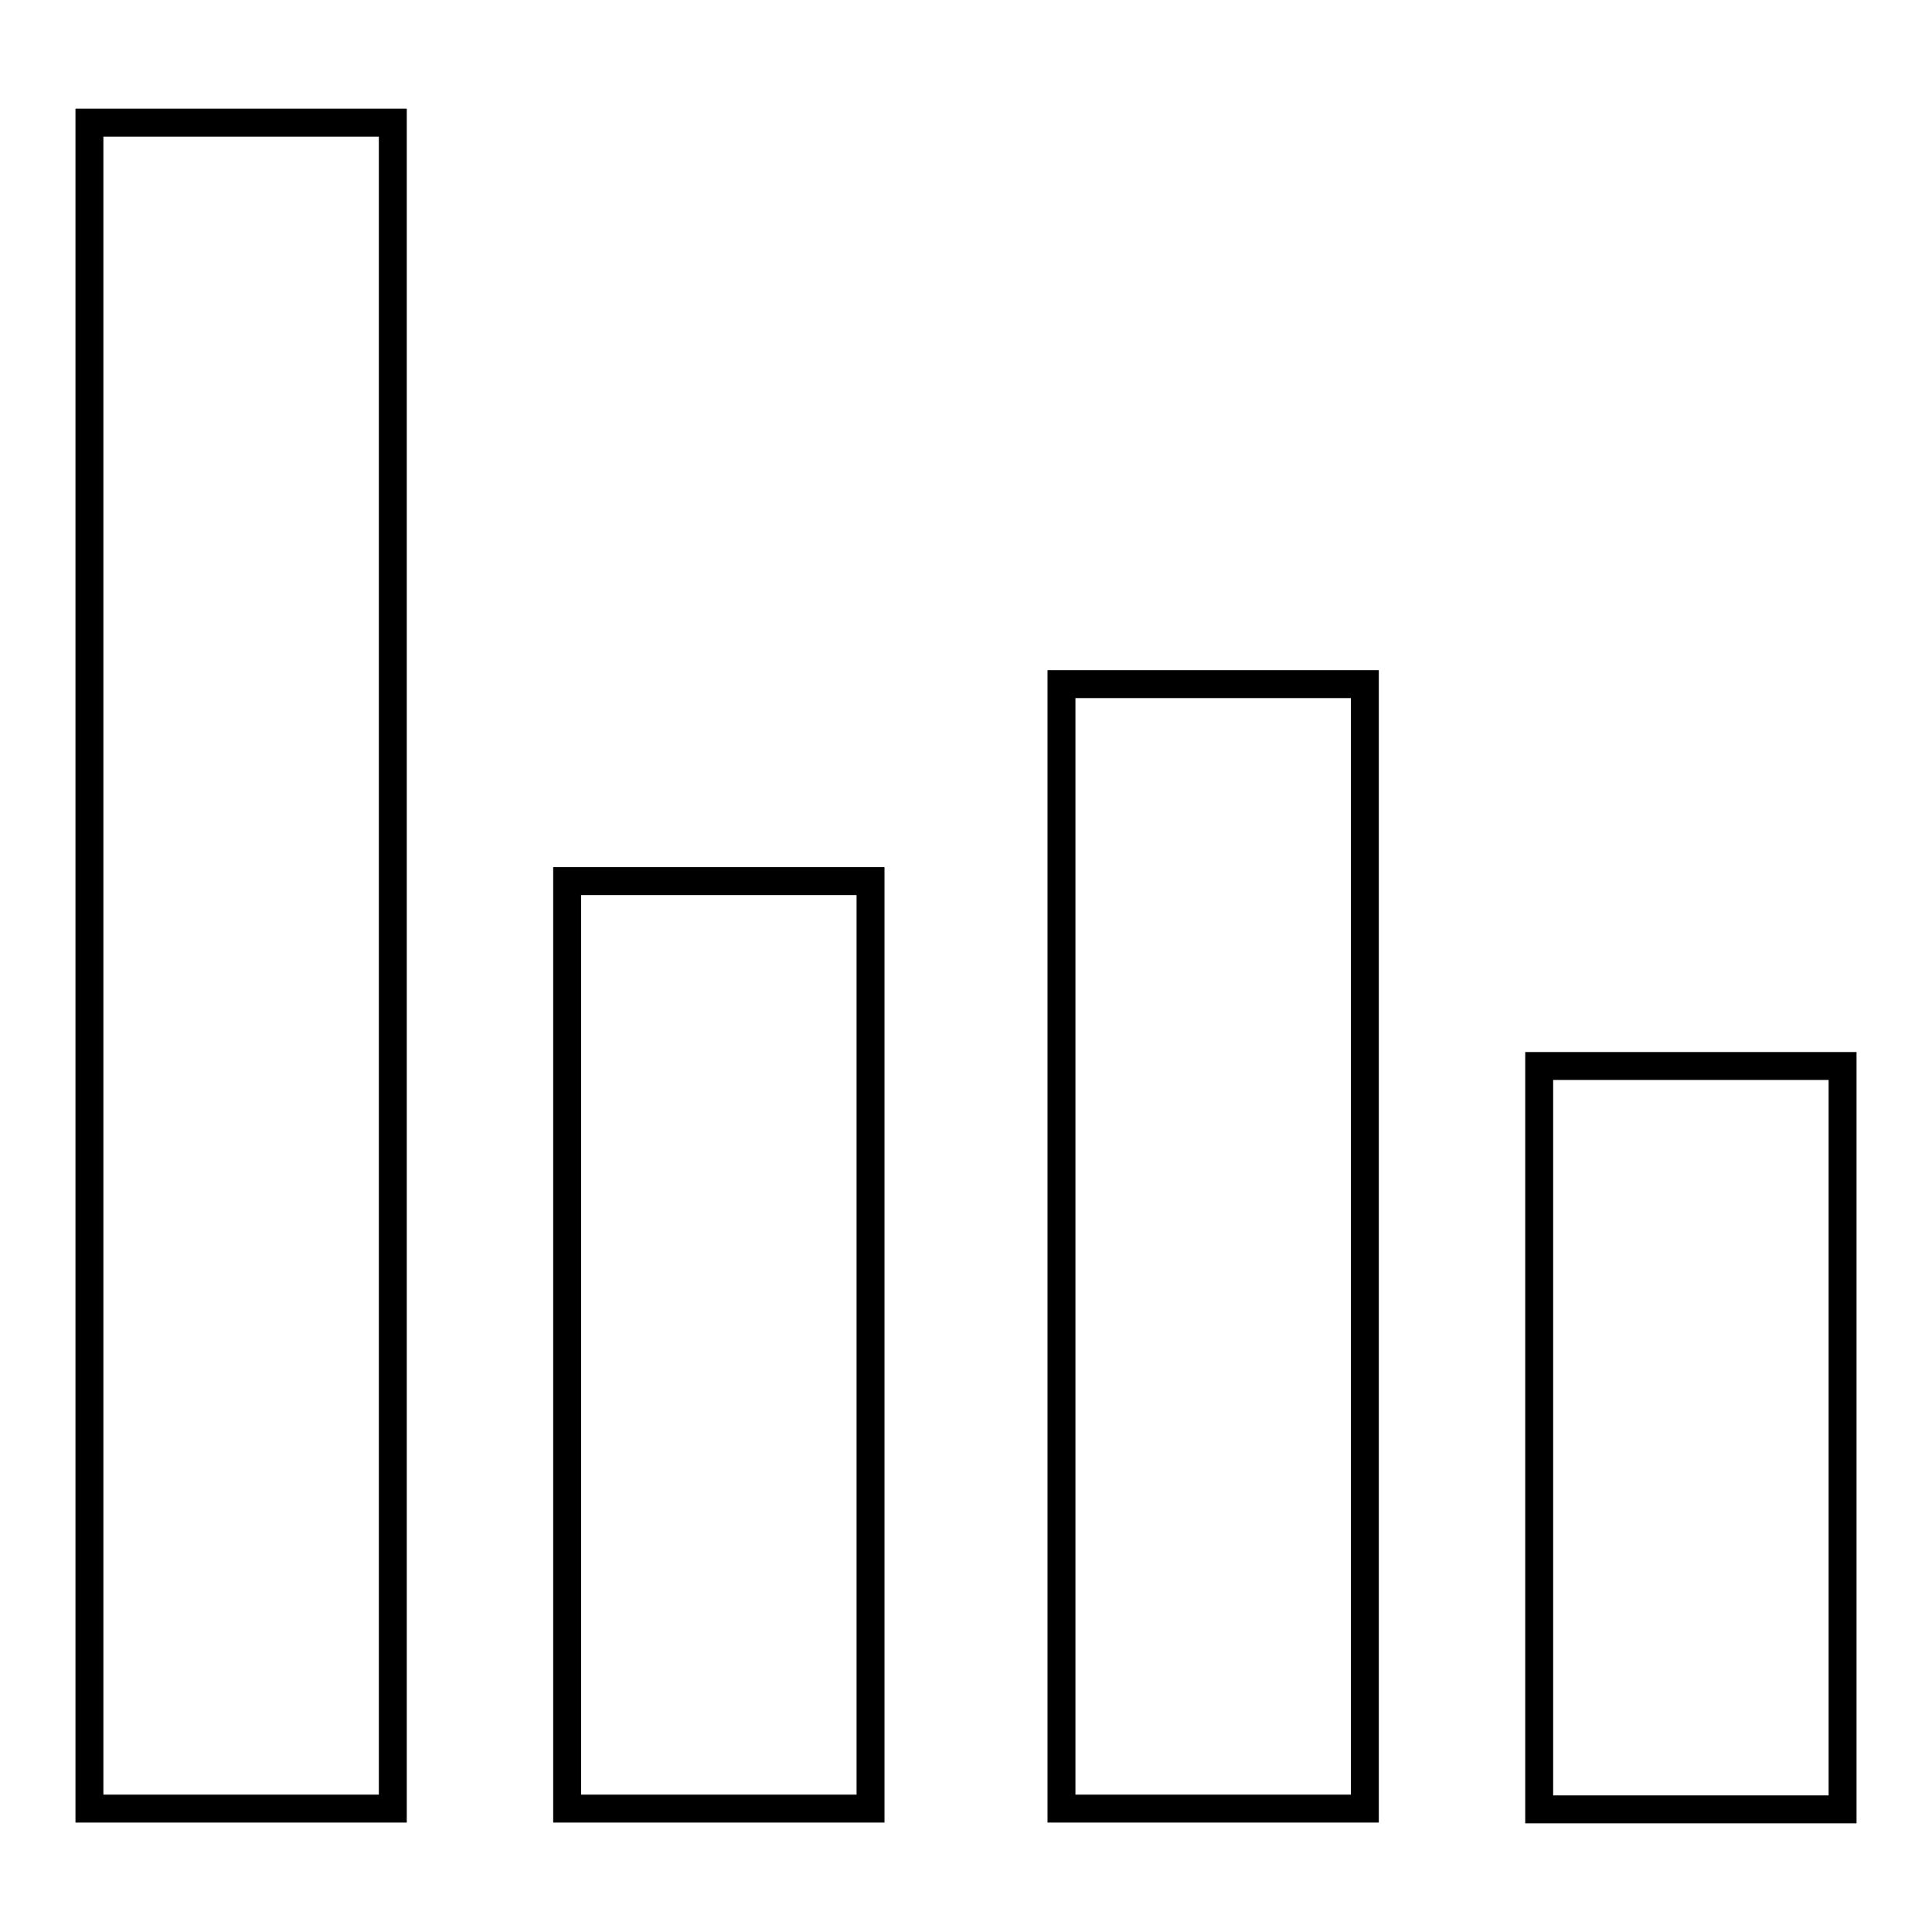
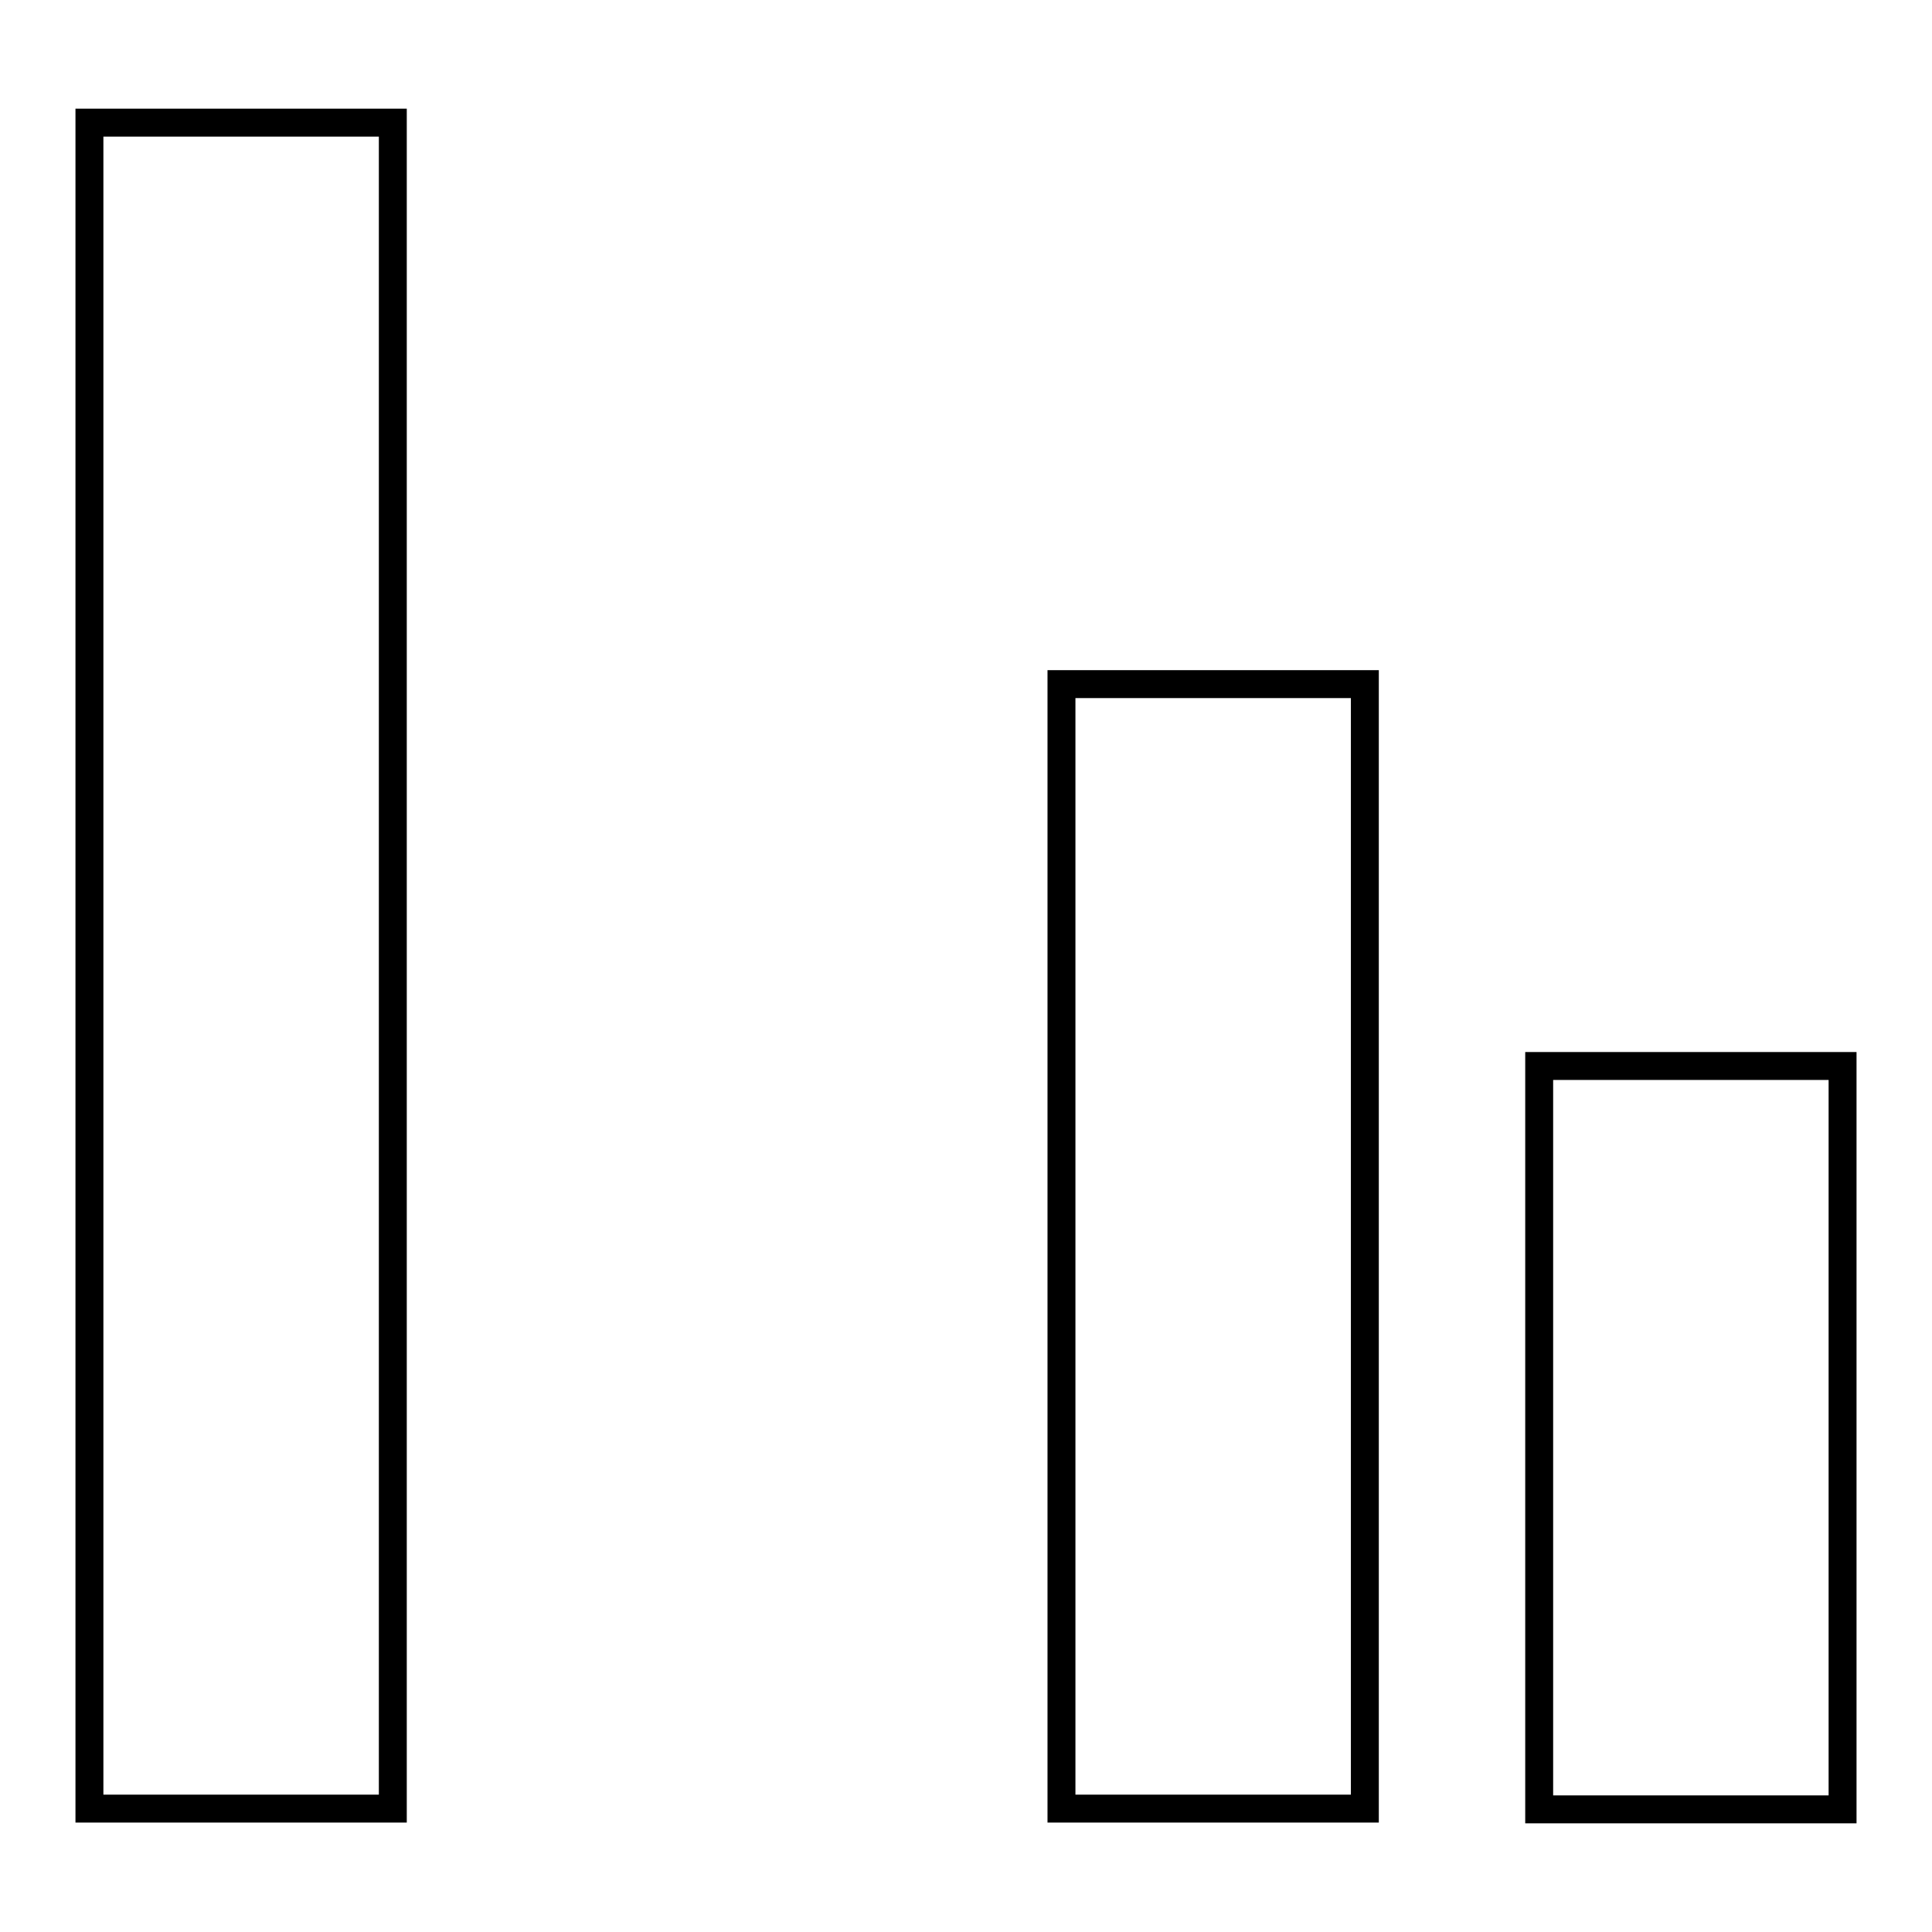
<svg xmlns="http://www.w3.org/2000/svg" version="1.1" x="0px" y="0px" viewBox="0 0 256 256" enable-background="new 0 0 256 256" xml:space="preserve">
  <g>
    <g>
      <path fill="#000000" d="M50.2,18.1v219.7H13.7V18.1H50.2 M53.9,14.4H10v227.1h43.9V14.4L53.9,14.4z" />
-       <path fill="#000000" d="M113.5,118.6v119.2H77V118.6H113.5 M117.2,114.9H73.3v126.6h43.9V114.9L117.2,114.9z" />
      <path fill="#000000" d="M179,92.5v145.3h-36.5V92.5H179 M182.7,88.8h-43.9v152.7h43.9L182.7,88.8L182.7,88.8z" />
      <path fill="#000000" d="M242.3,143.1v94.8h-36.5v-94.8H242.3 M246,139.4h-43.9v102.2H246V139.4L246,139.4z" />
    </g>
  </g>
</svg>